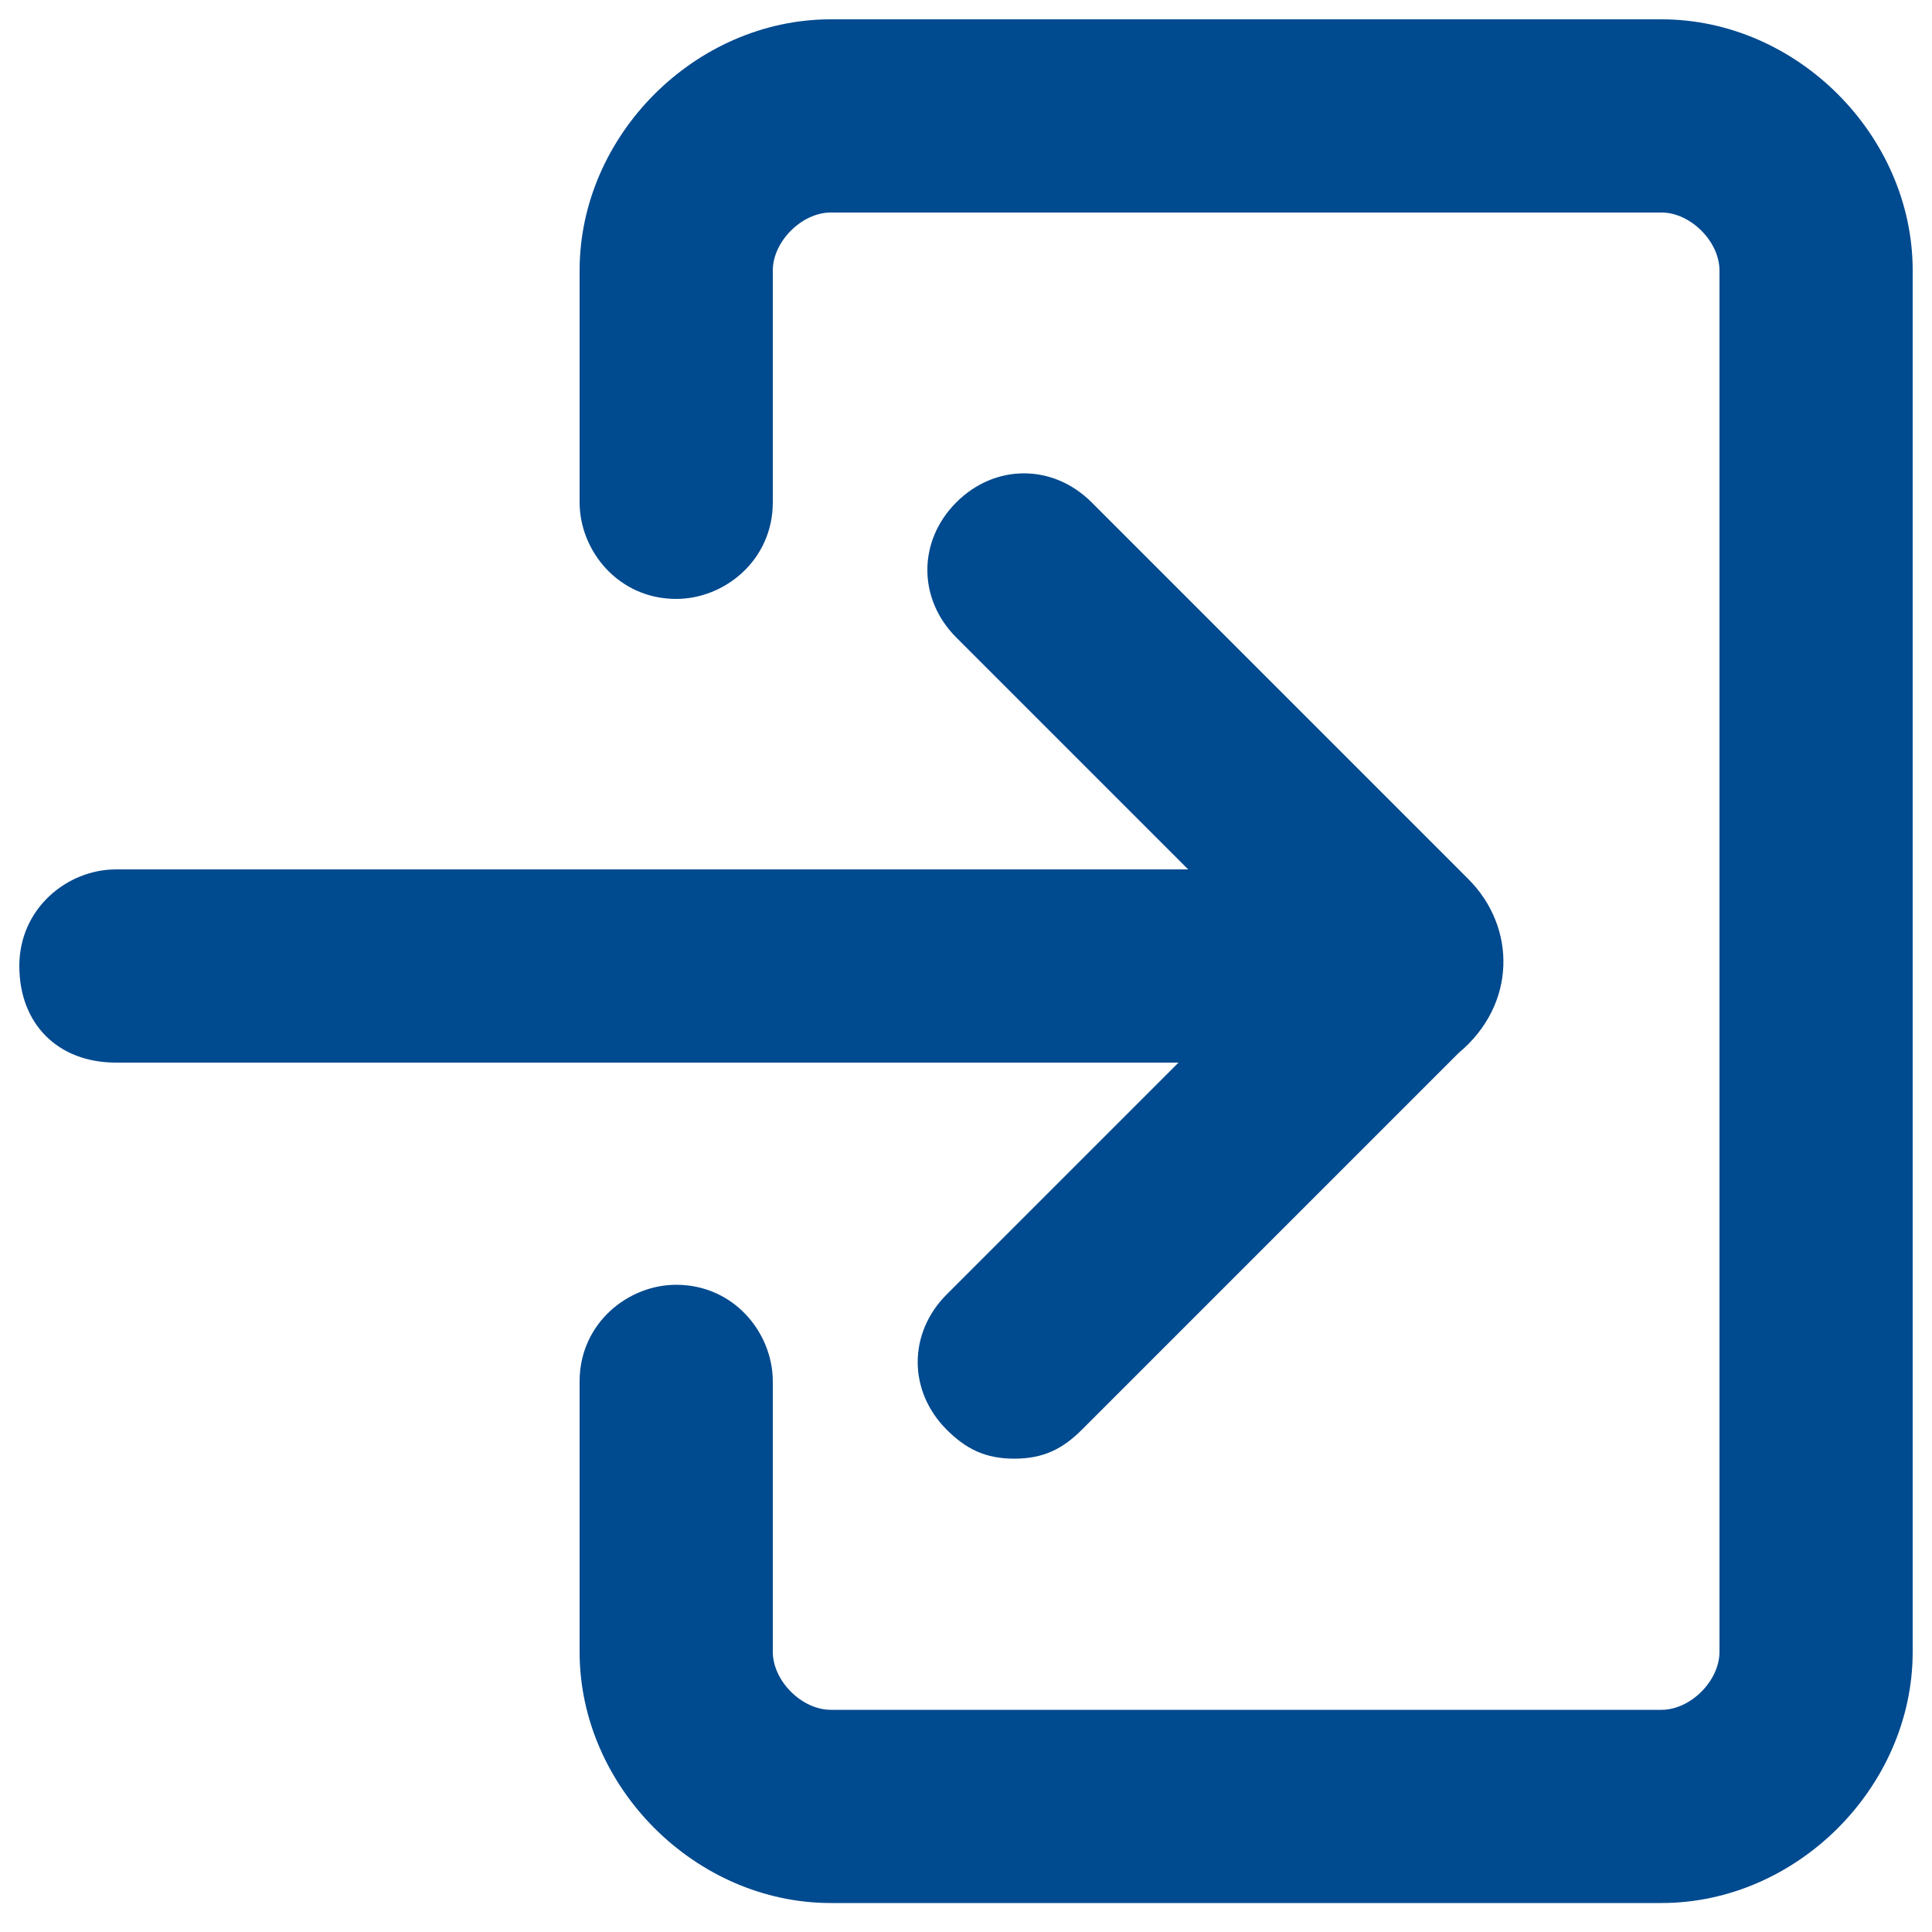
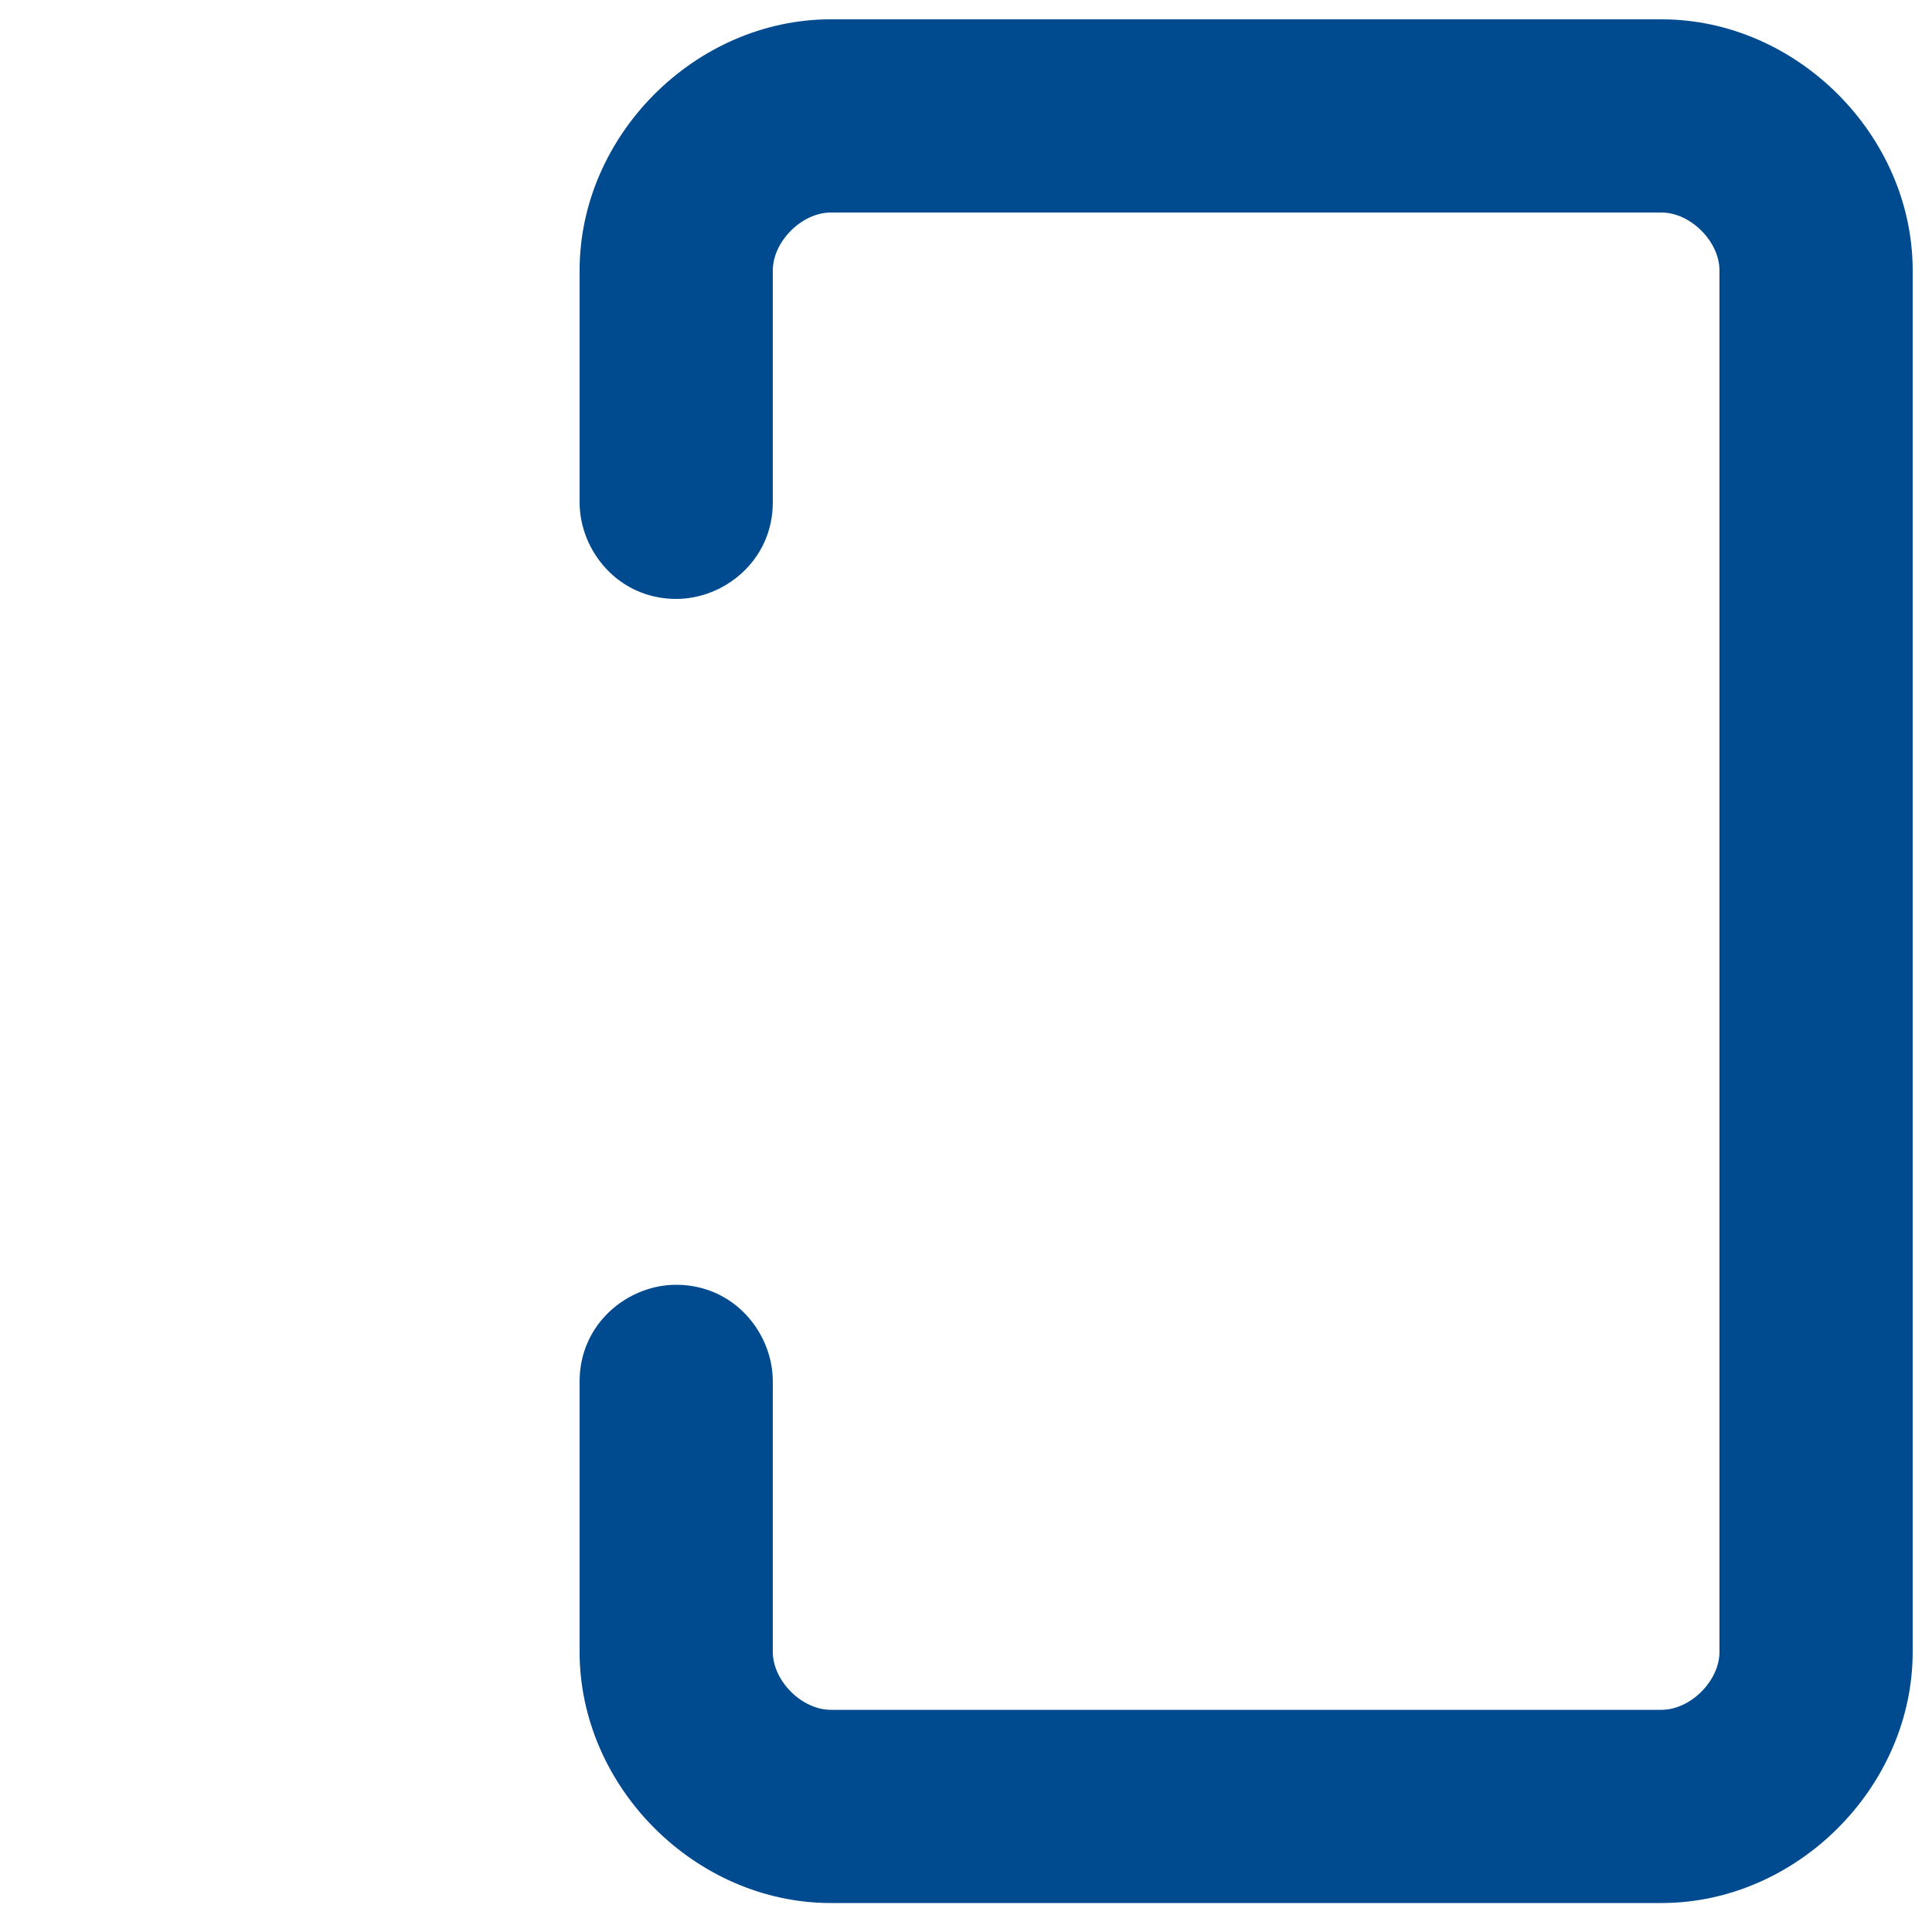
<svg xmlns="http://www.w3.org/2000/svg" id="Layer_1" width="20" height="20" viewBox="0 0 20 20">
  <defs>
    <style>.cls-1{fill:#004a8f;stroke-width:0px;}</style>
  </defs>
  <path class="cls-1" d="M17.2.2h-8.6c-1.4,0-2.6,1.2-2.6,2.6v2.4c0,.5.4,1,1,1h0c.5,0,1-.4,1-1v-2.4c0-.3.3-.6.6-.6h8.6c.3,0,.6.3.6.6v14.3c0,.3-.3.6-.6.6h-8.6c-.3,0-.6-.3-.6-.6v-2.8c0-.5-.4-1-1-1h0c-.5,0-1,.4-1,1v2.8c0,1.4,1.2,2.6,2.6,2.6h8.6c1.4,0,2.6-1.2,2.6-2.6V2.8c0-1.4-1.2-2.6-2.6-2.6Z" />
-   <path class="cls-1" d="M15.2,9.1l-3.9-3.9c-.4-.4-1-.4-1.4,0s-.4,1,0,1.4l2.4,2.4H1.2c-.5,0-1,.4-1,1s.4,1,1,1h11l-2.4,2.4c-.4.4-.4,1,0,1.4.2.2.4.3.7.3s.5-.1.7-.3l3.9-3.9c.6-.5.6-1.3.1-1.8Z" />
</svg>